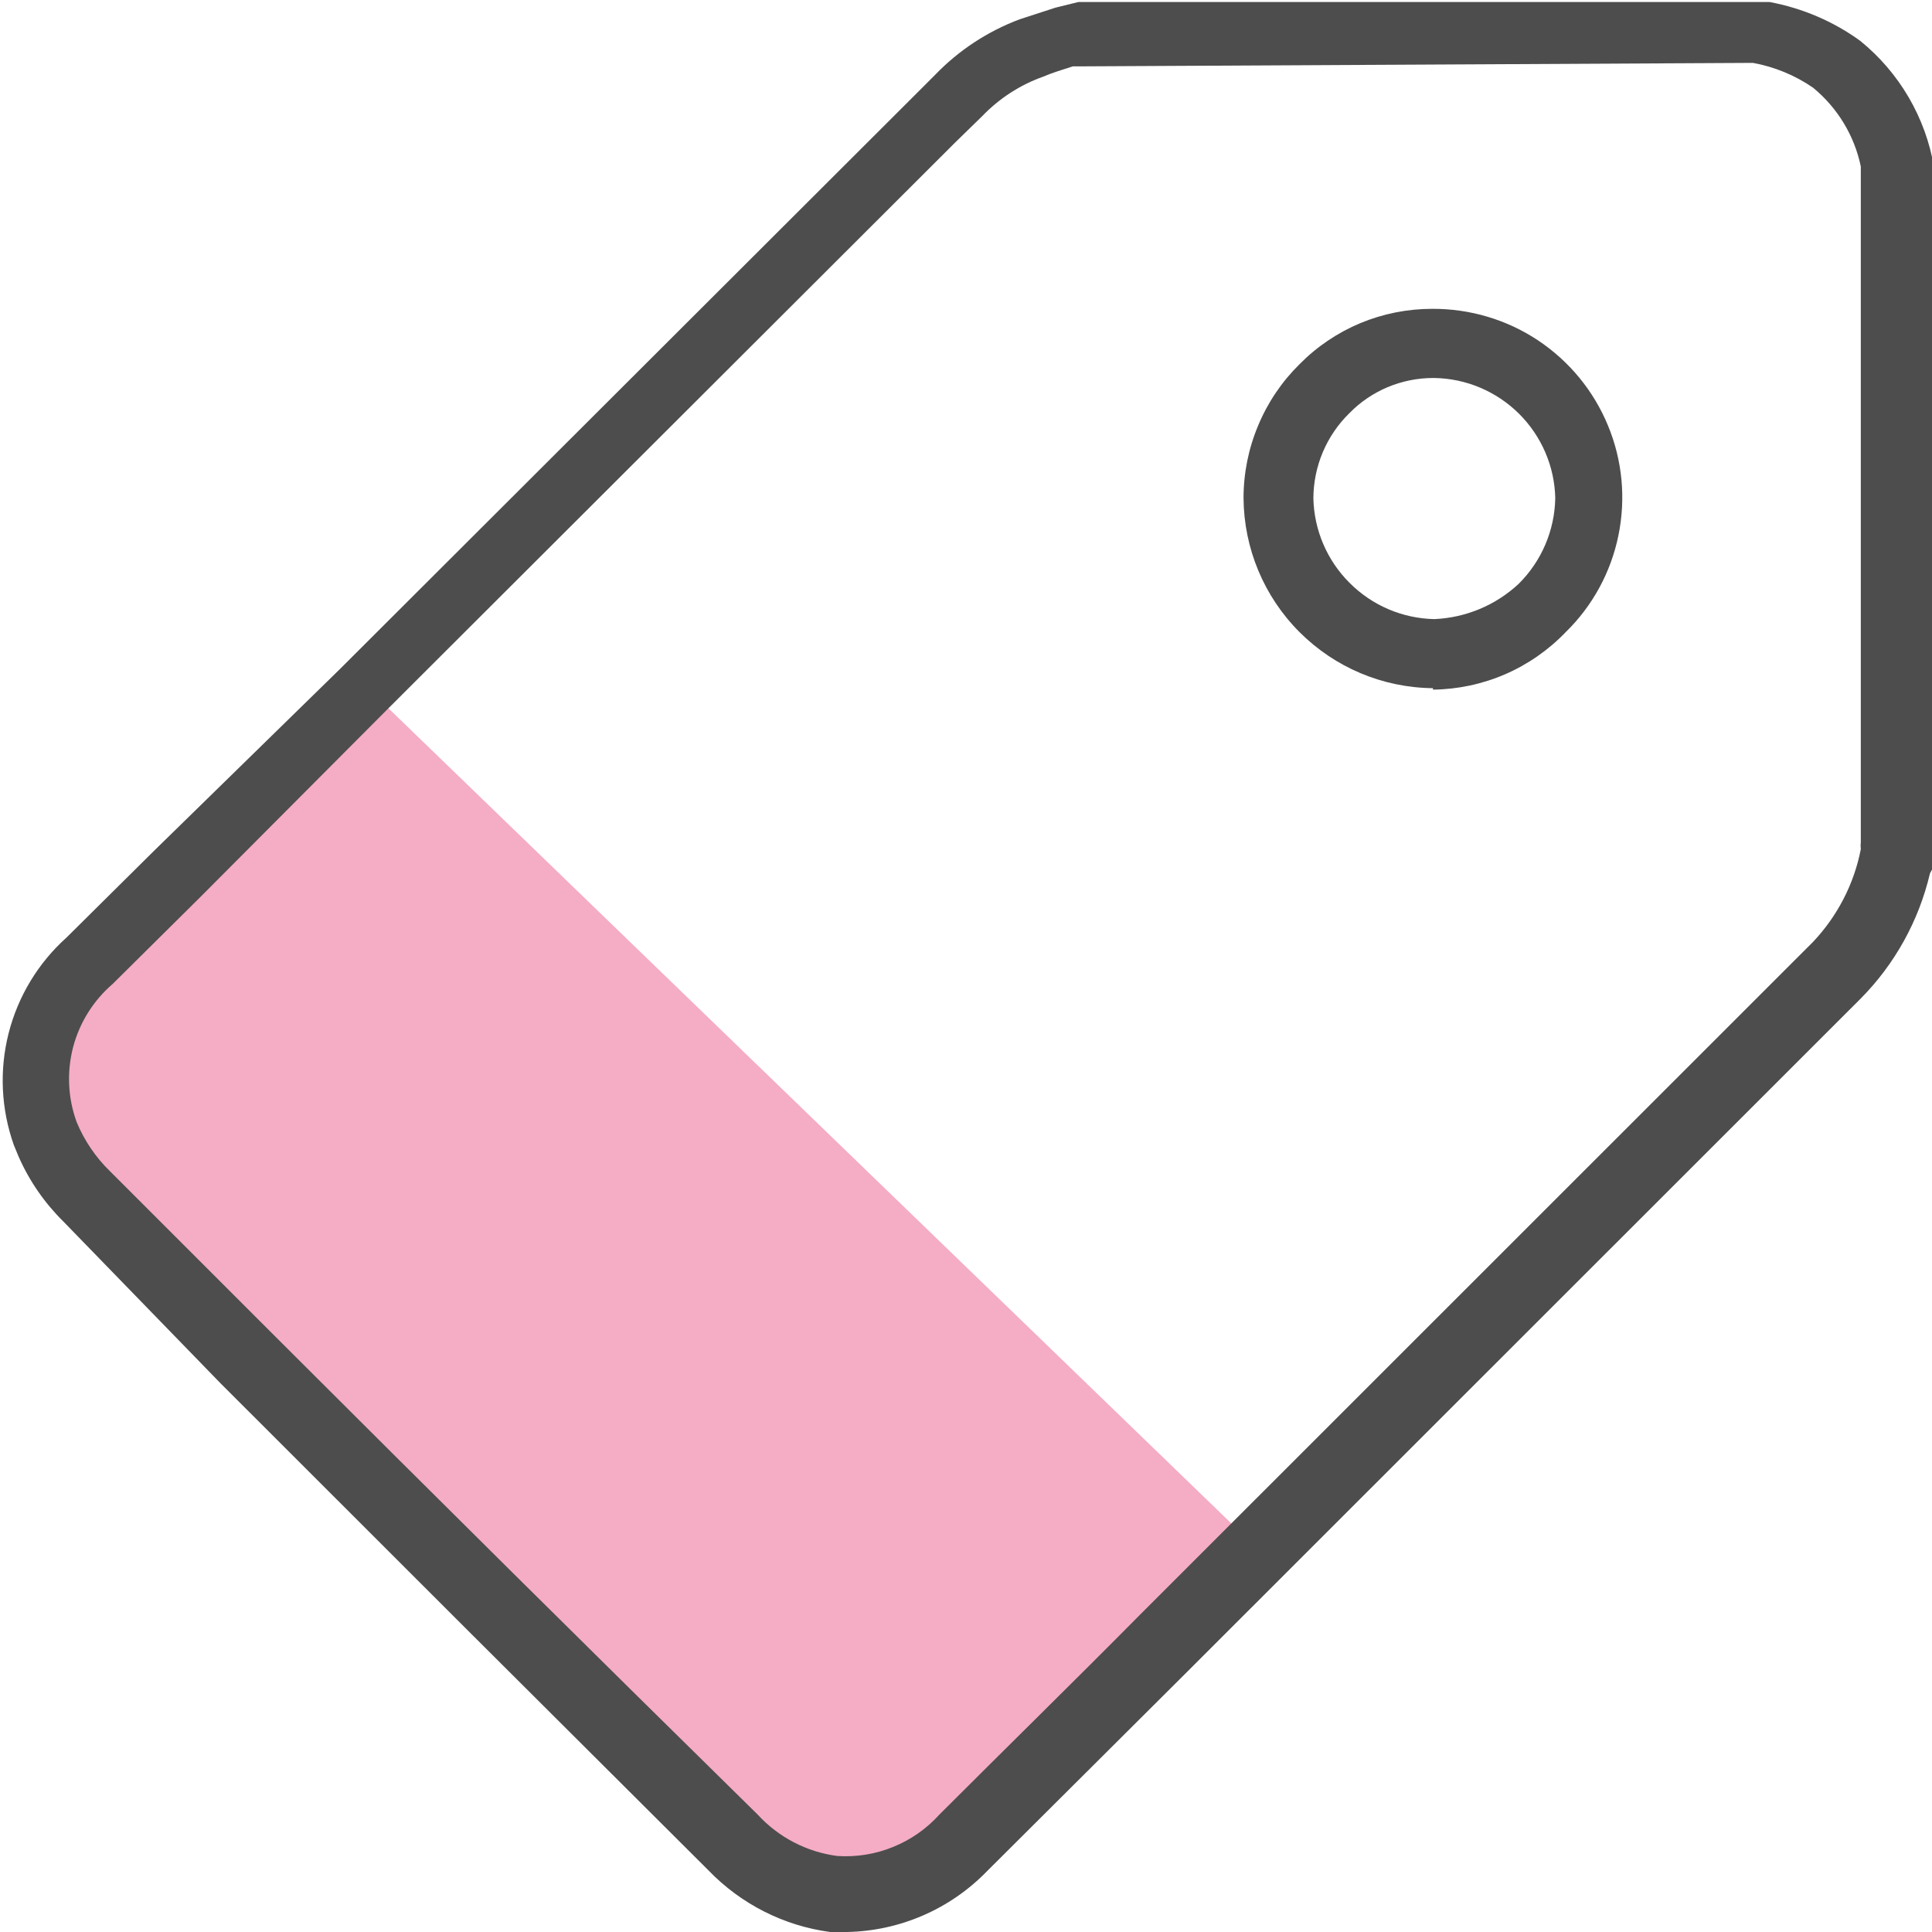
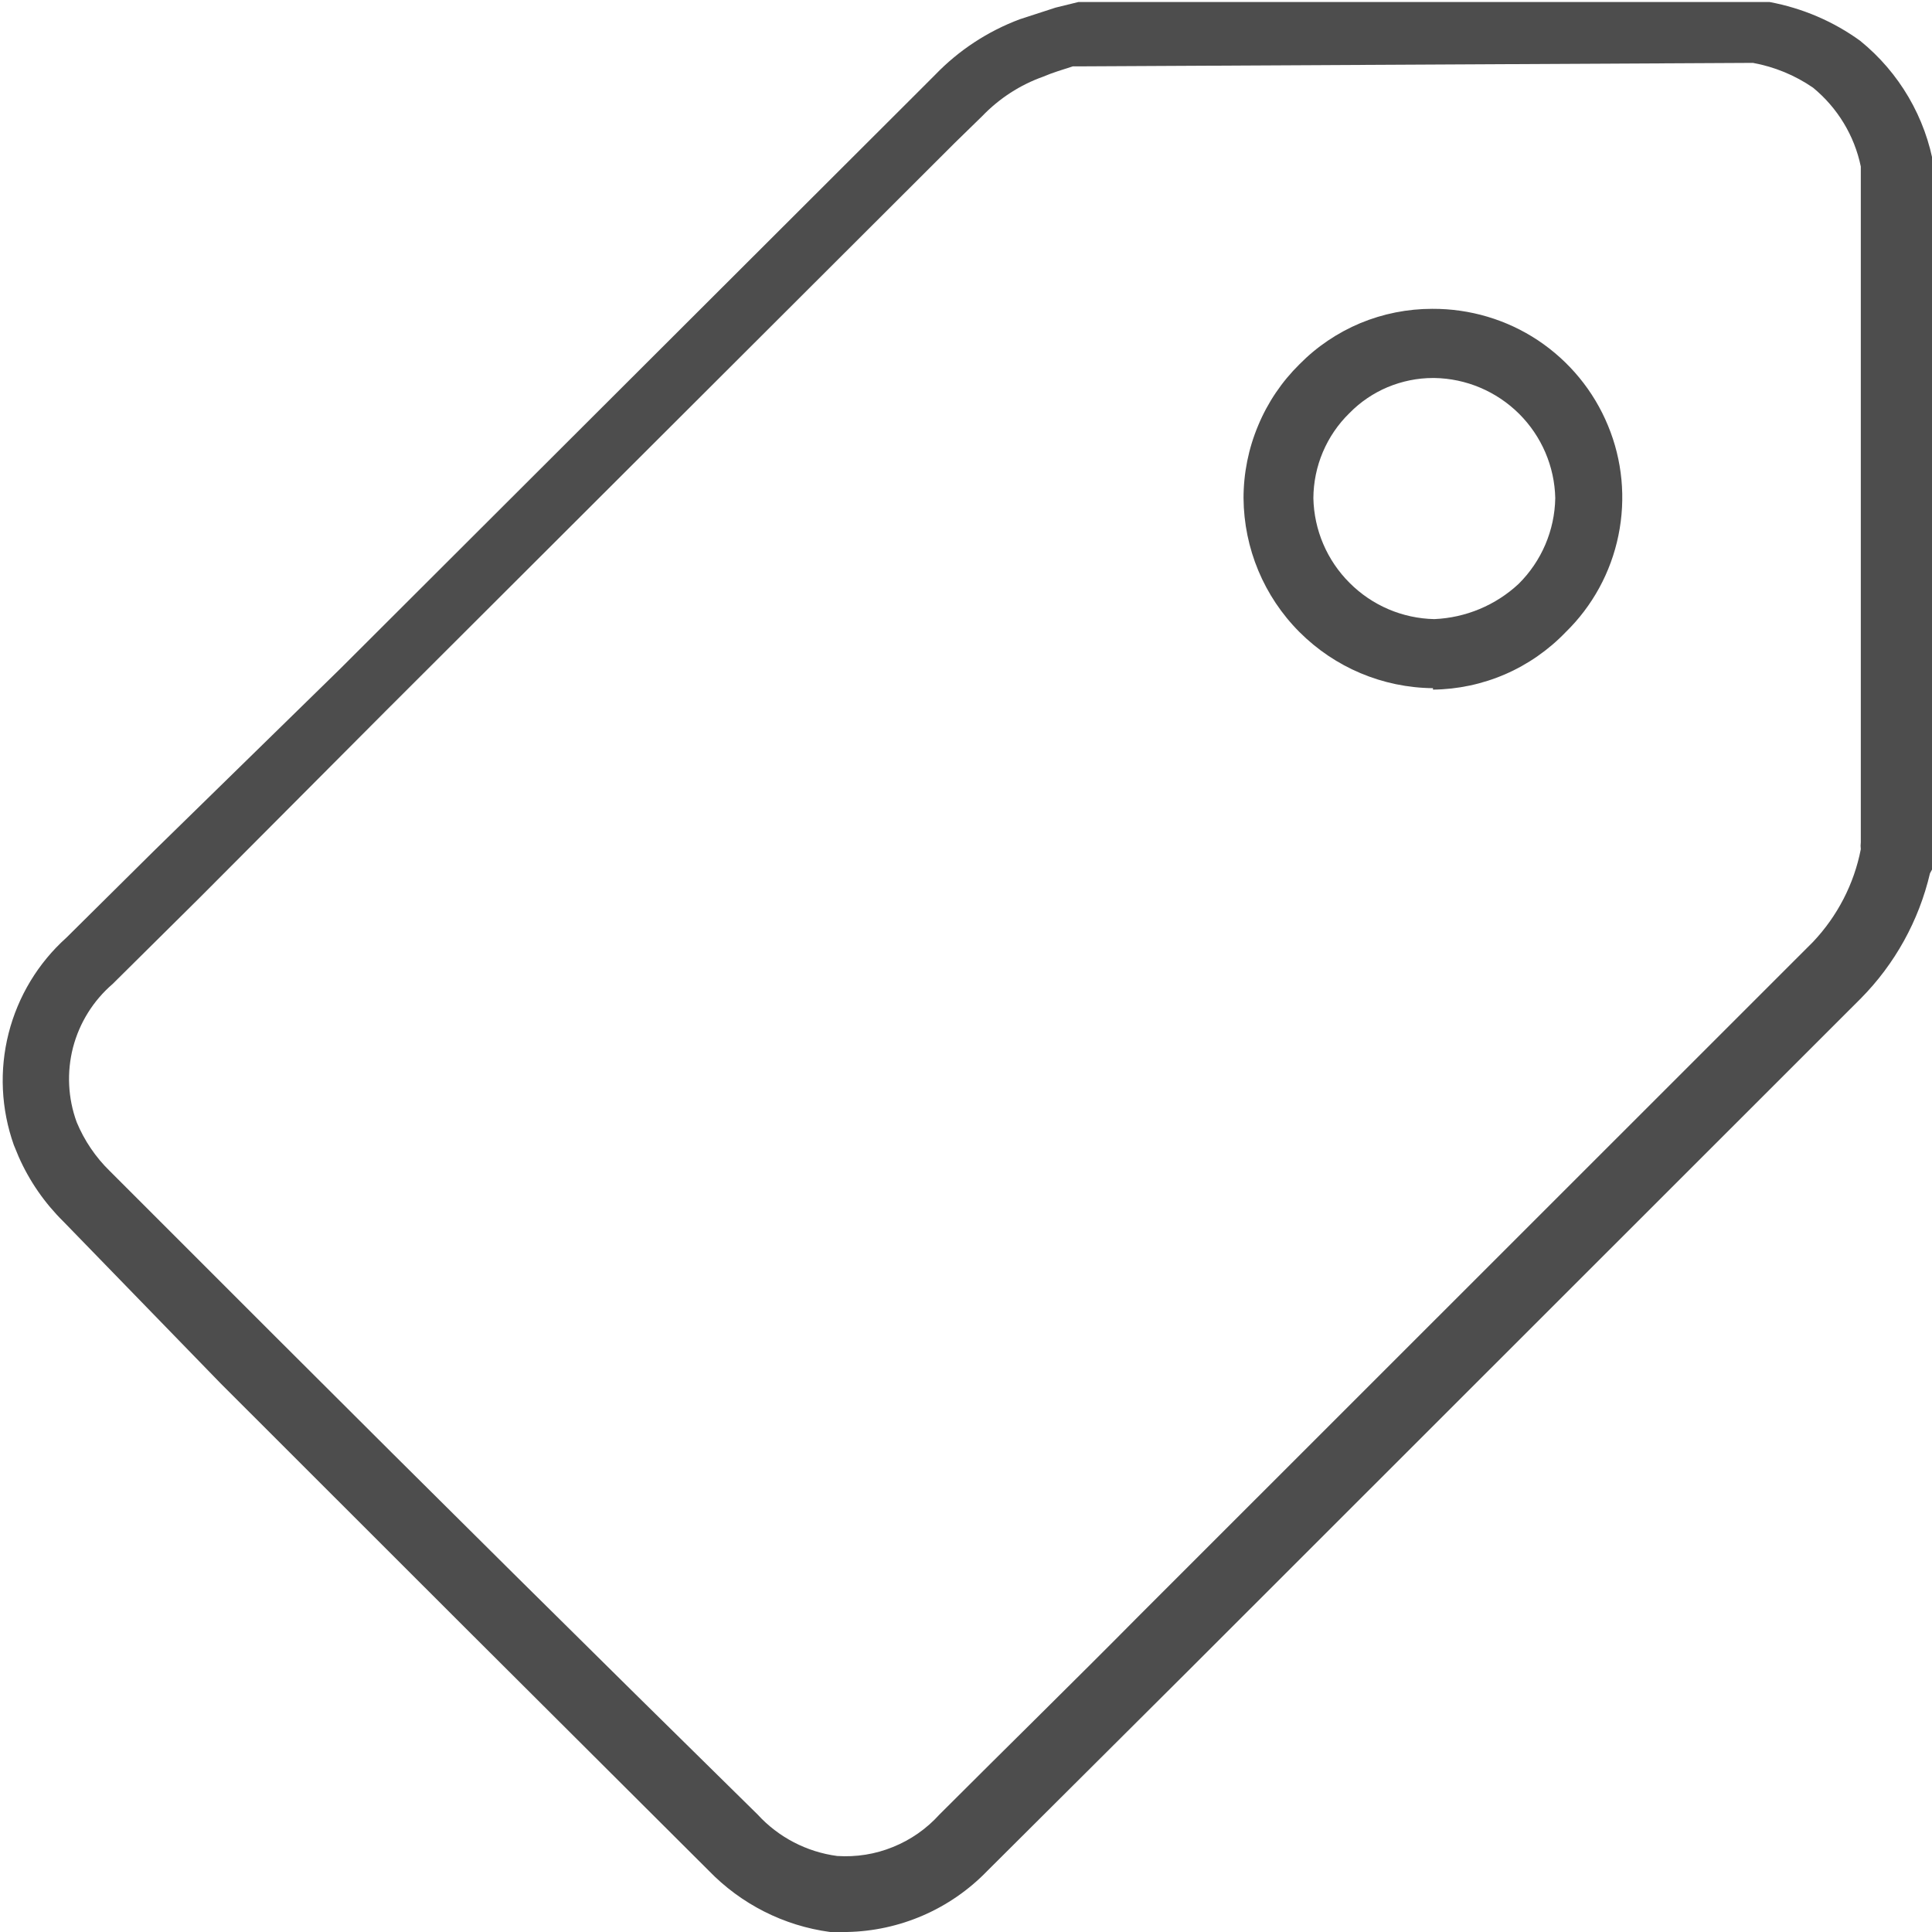
<svg xmlns="http://www.w3.org/2000/svg" width="20" height="20" viewBox="0 0 20 20" fill="none">
  <g clip-path="url(#clip0_315_380)">
-     <path d="M13.038 16.052C12.021 17.067 11.005 18.09 9.982 19.106C9.811 19.29 9.6 19.433 9.366 19.524C9.132 19.616 8.88 19.654 8.63 19.635L0.487 11.824C0.484 11.803 0.484 11.781 0.487 11.76C0.377 11.452 0.363 11.119 0.444 10.803C0.526 10.487 0.7 10.202 0.945 9.986L3.807 7.125L13.038 16.052Z" fill="#F5ACC5" />
    <path d="M8.766 20H8.594C8.114 19.936 7.671 19.711 7.335 19.363C5.655 17.69 3.971 16.009 2.283 14.32L0.658 12.647C0.462 12.454 0.304 12.226 0.193 11.974L0.143 11.853C0.011 11.481 -0.008 11.079 0.089 10.697C0.186 10.315 0.394 9.97 0.687 9.707L1.589 8.813L3.521 6.924L9.403 1.052L9.682 0.773C9.927 0.519 10.225 0.324 10.555 0.2L10.927 0.079L11.163 0.021H18.319C18.657 0.084 18.977 0.22 19.256 0.422C19.662 0.751 19.934 1.216 20.021 1.731V8.963L19.979 9.041C19.864 9.531 19.616 9.979 19.263 10.336L12.293 17.303L10.218 19.37C9.836 19.764 9.314 19.99 8.766 20ZM11.184 0.687H11.106C10.998 0.722 10.898 0.751 10.798 0.794C10.559 0.879 10.344 1.019 10.168 1.202L9.882 1.481L4 7.353L2.068 9.292L1.166 10.186C0.966 10.358 0.823 10.587 0.756 10.843C0.69 11.099 0.703 11.369 0.794 11.617C0.873 11.807 0.99 11.98 1.138 12.124L2.791 13.777C4.475 15.46 6.159 17.129 7.843 18.784C8.058 19.019 8.35 19.171 8.666 19.213C8.863 19.226 9.061 19.195 9.244 19.12C9.428 19.046 9.592 18.931 9.725 18.784C10.44 18.069 11.113 17.411 11.8 16.717L18.769 9.75C19.021 9.483 19.193 9.151 19.263 8.791C19.26 8.767 19.26 8.743 19.263 8.72V1.724C19.197 1.404 19.022 1.116 18.769 0.908C18.582 0.779 18.37 0.692 18.147 0.651L11.184 0.687ZM14.834 7.124C14.314 7.119 13.818 6.91 13.451 6.542C13.084 6.174 12.877 5.677 12.873 5.157C12.873 4.899 12.924 4.644 13.024 4.406C13.123 4.167 13.269 3.951 13.453 3.77C13.632 3.588 13.846 3.444 14.082 3.345C14.318 3.247 14.571 3.197 14.826 3.197C15.216 3.195 15.597 3.308 15.921 3.523C16.245 3.739 16.498 4.046 16.646 4.406C16.795 4.765 16.832 5.161 16.754 5.542C16.676 5.924 16.486 6.273 16.207 6.545C16.029 6.73 15.816 6.878 15.581 6.98C15.345 7.082 15.091 7.136 14.834 7.139V7.124ZM14.834 3.913C14.672 3.913 14.513 3.946 14.364 4.008C14.215 4.071 14.081 4.162 13.968 4.278C13.851 4.392 13.758 4.529 13.694 4.68C13.63 4.831 13.597 4.993 13.596 5.157C13.603 5.487 13.737 5.801 13.971 6.034C14.204 6.268 14.518 6.402 14.848 6.409C15.173 6.395 15.483 6.266 15.721 6.044C15.958 5.809 16.094 5.491 16.1 5.157C16.093 4.828 15.958 4.515 15.725 4.283C15.491 4.051 15.177 3.918 14.848 3.913H14.834Z" fill="#4D4D4D" />
  </g>
  <defs>
    <clipPath id="clip0_315_380">
      <rect width="20" height="20" fill="white" />
    </clipPath>
  </defs>
</svg>